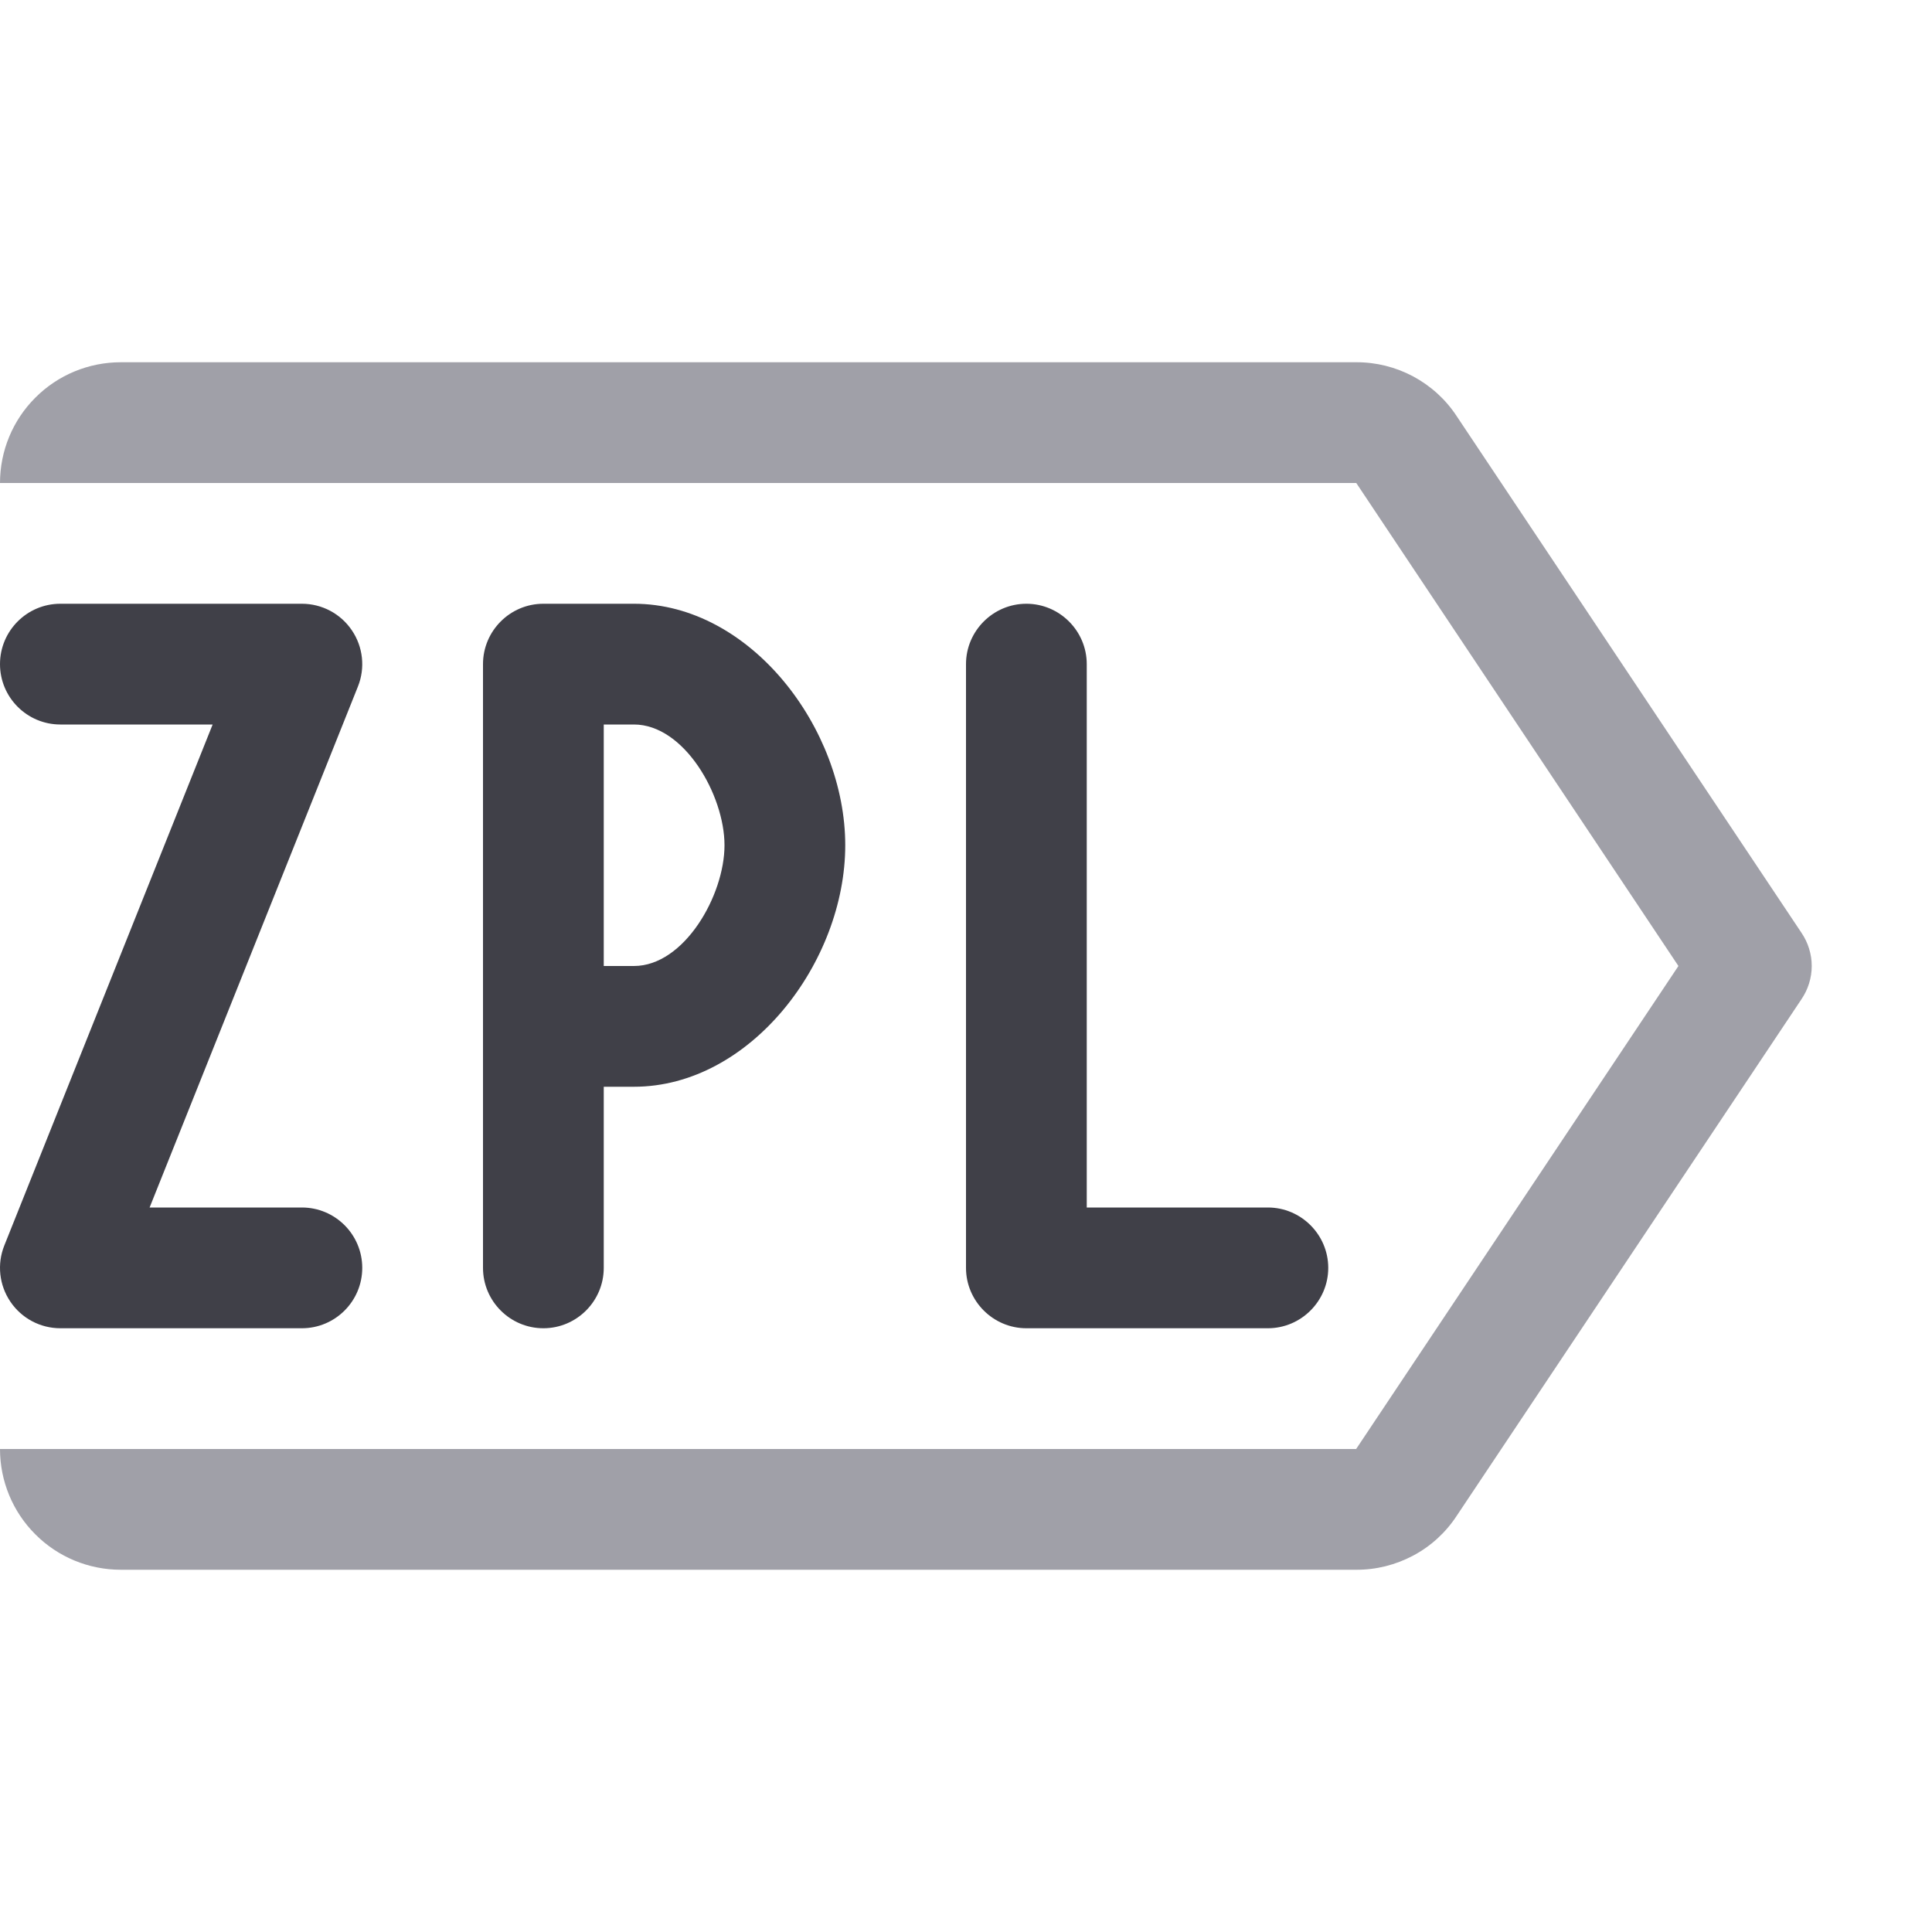
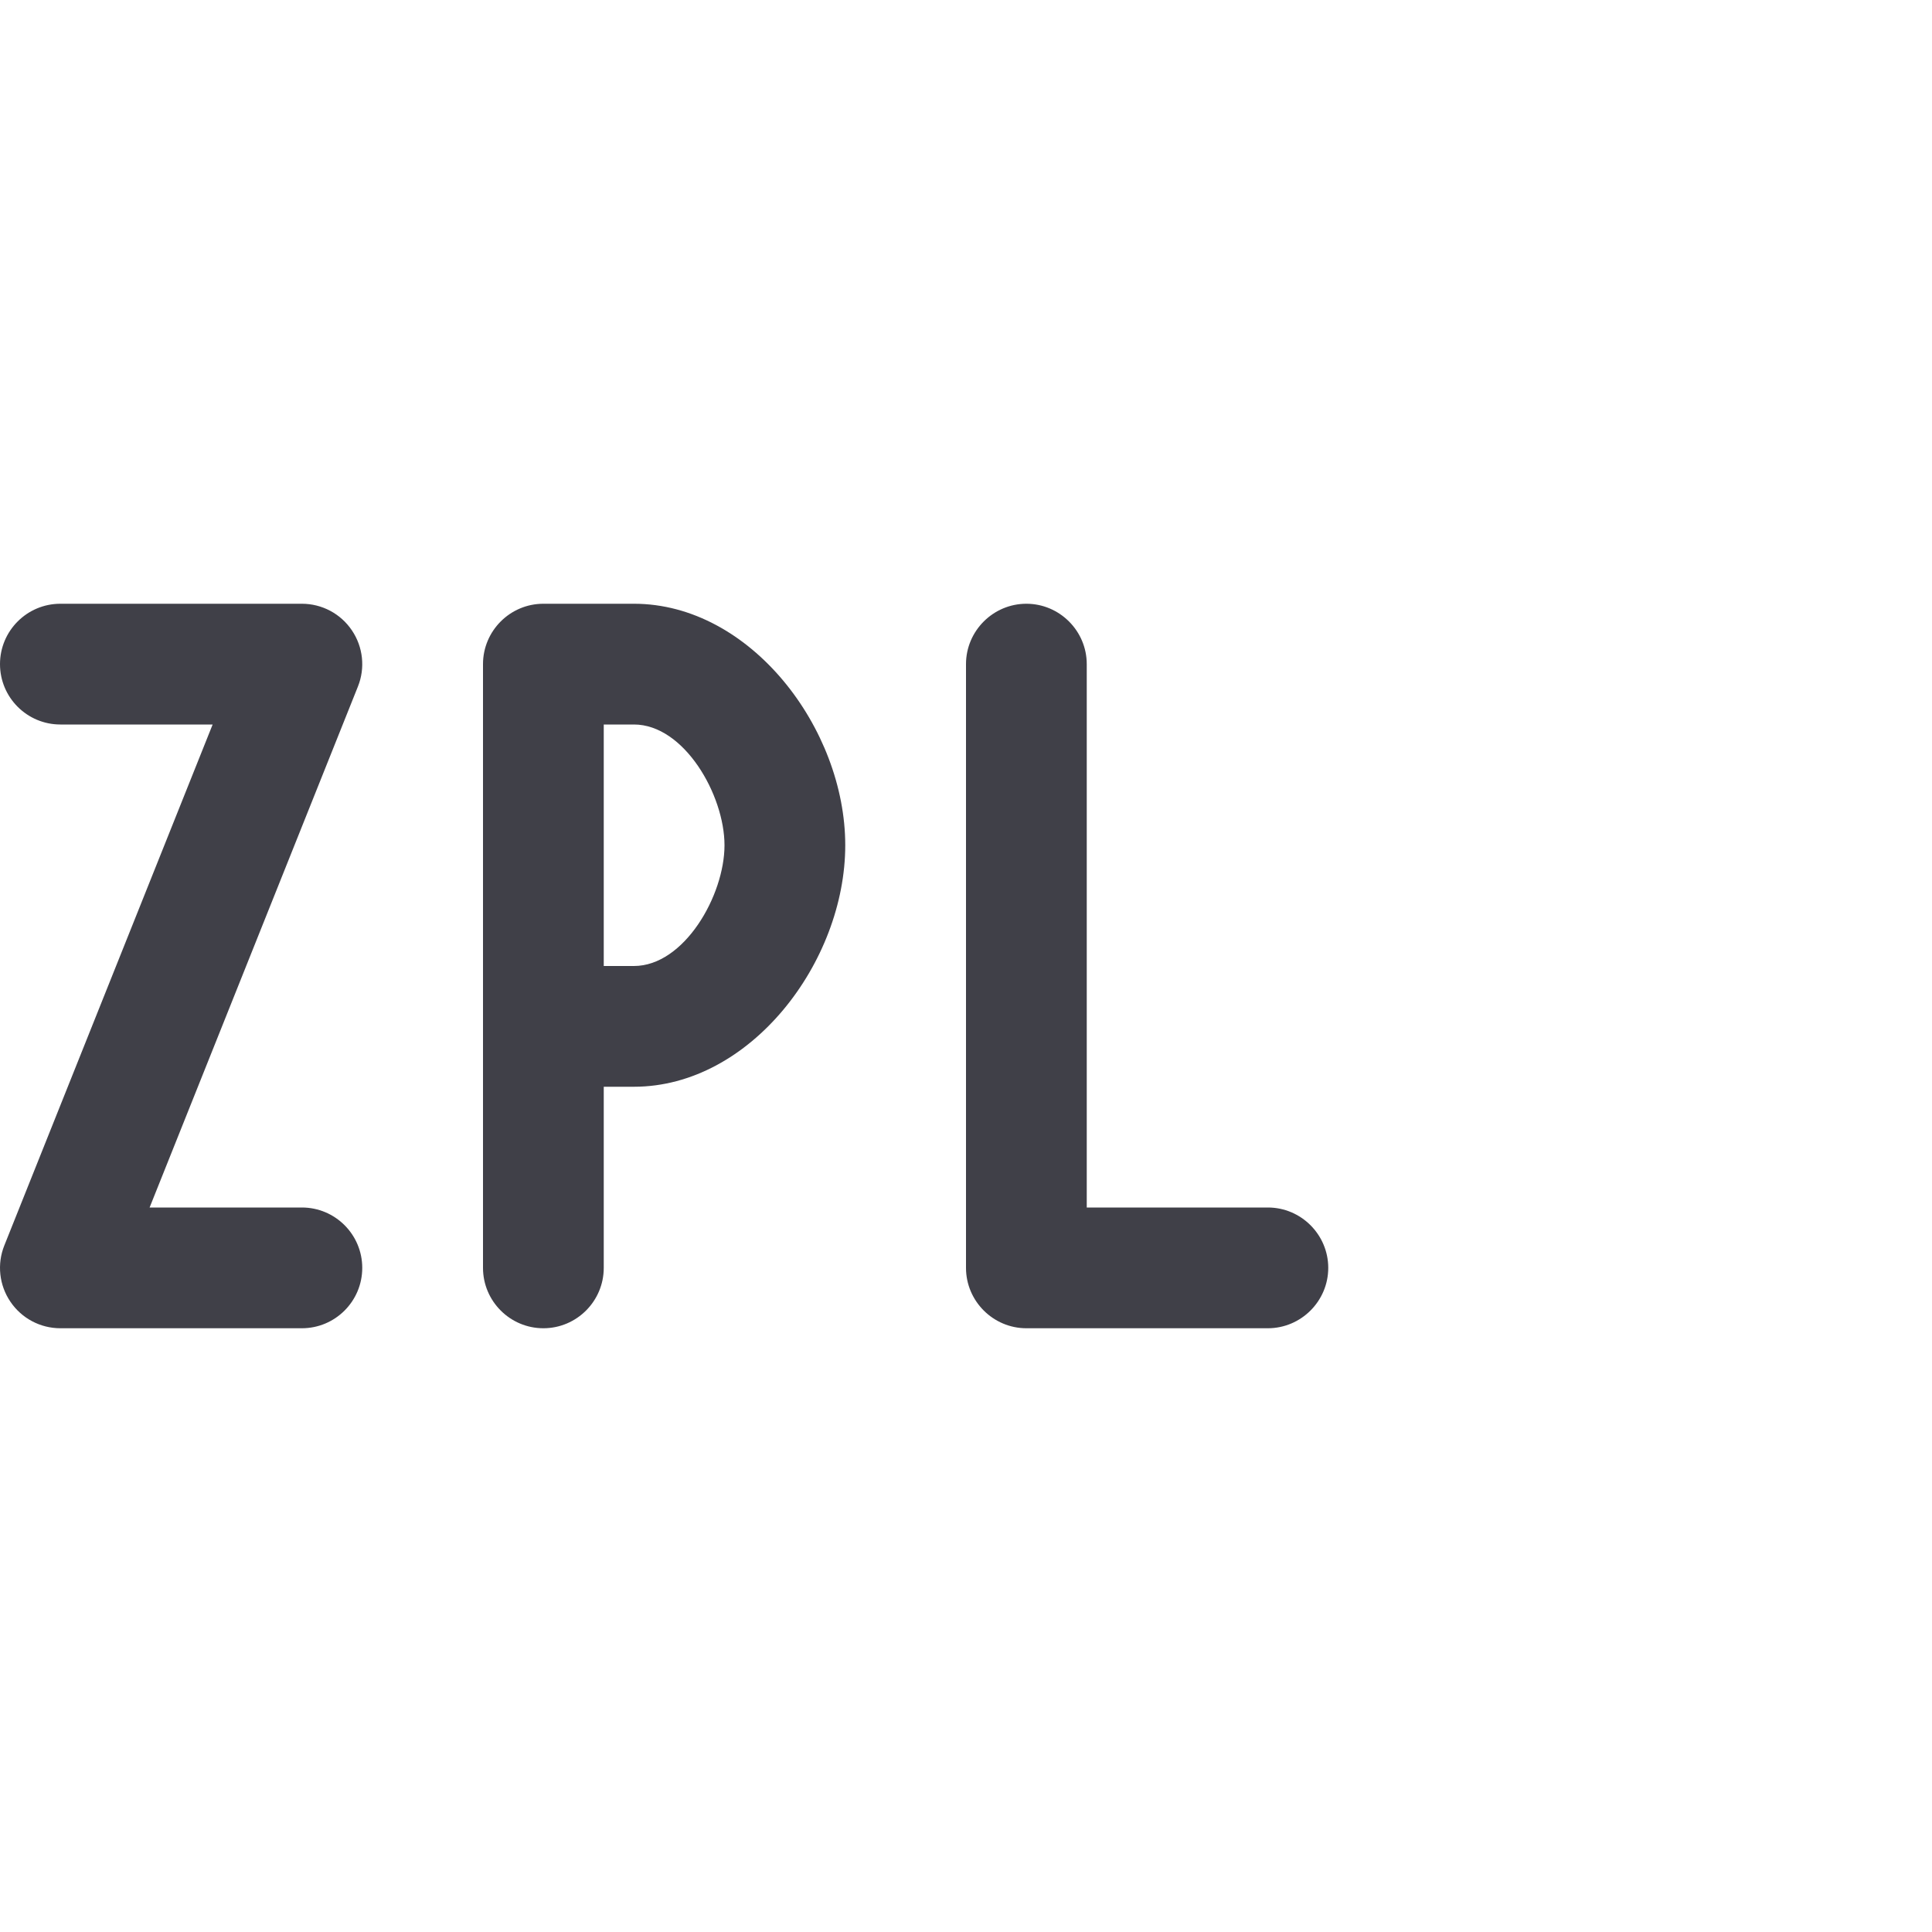
<svg xmlns="http://www.w3.org/2000/svg" width="16" height="16" viewBox="0 0 16 16" fill="none">
-   <path fill-rule="evenodd" clip-rule="evenodd" d="M11.232 4L13.9 8L11.231 12H1V12H0V12C0 12.265 0.105 12.52 0.293 12.707C0.48 12.895 0.735 13 1 13H11.231C11.396 13.001 11.558 12.96 11.703 12.883C11.848 12.806 11.972 12.693 12.062 12.556L14.919 8.275C14.974 8.194 15.004 8.098 15.004 8C15.004 7.902 14.974 7.806 14.919 7.725L12.062 3.444C11.972 3.307 11.848 3.195 11.703 3.117C11.558 3.04 11.396 2.999 11.231 3H1C0.735 3 0.48 3.105 0.293 3.293C0.105 3.48 1.7995e-06 3.735 0 4H1V4L11.232 4Z" fill="#A0A0A8" />
  <path fill-rule="evenodd" clip-rule="evenodd" d="M2.35297e-06 5.5C2.35297e-06 5.224 0.224 5 0.5 5H2.5C2.666 5 2.821 5.082 2.914 5.22C3.007 5.357 3.026 5.532 2.964 5.686L1.239 10H2.5C2.776 10 3 10.224 3 10.5C3 10.776 2.776 11 2.5 11H0.5C0.334 11 0.179 10.918 0.086 10.78C-0.007 10.643 -0.026 10.468 0.036 10.314L1.761 6H0.5C0.224 6 2.35297e-06 5.776 2.35297e-06 5.5ZM10.5 11C10.775 11 11 10.775 11 10.5C11 10.225 10.775 10 10.5 10H9V5.5C9 5.225 8.775 5 8.5 5C8.225 5 8 5.225 8 5.5V10.5C8 10.775 8.225 11 8.5 11H10.5ZM7 7C7 6.034 6.216 5 5.25 5H4.5C4.224 5 4 5.225 4 5.5V10.5C4 10.775 4.224 11 4.5 11C4.776 11 5 10.775 5 10.5V9H5.25C6.216 9 7 7.966 7 7ZM5.25 6C5.666 6 6 6.584 6 7C6 7.416 5.666 8 5.25 8H5V6H5.25Z" fill="#404048" />
</svg>